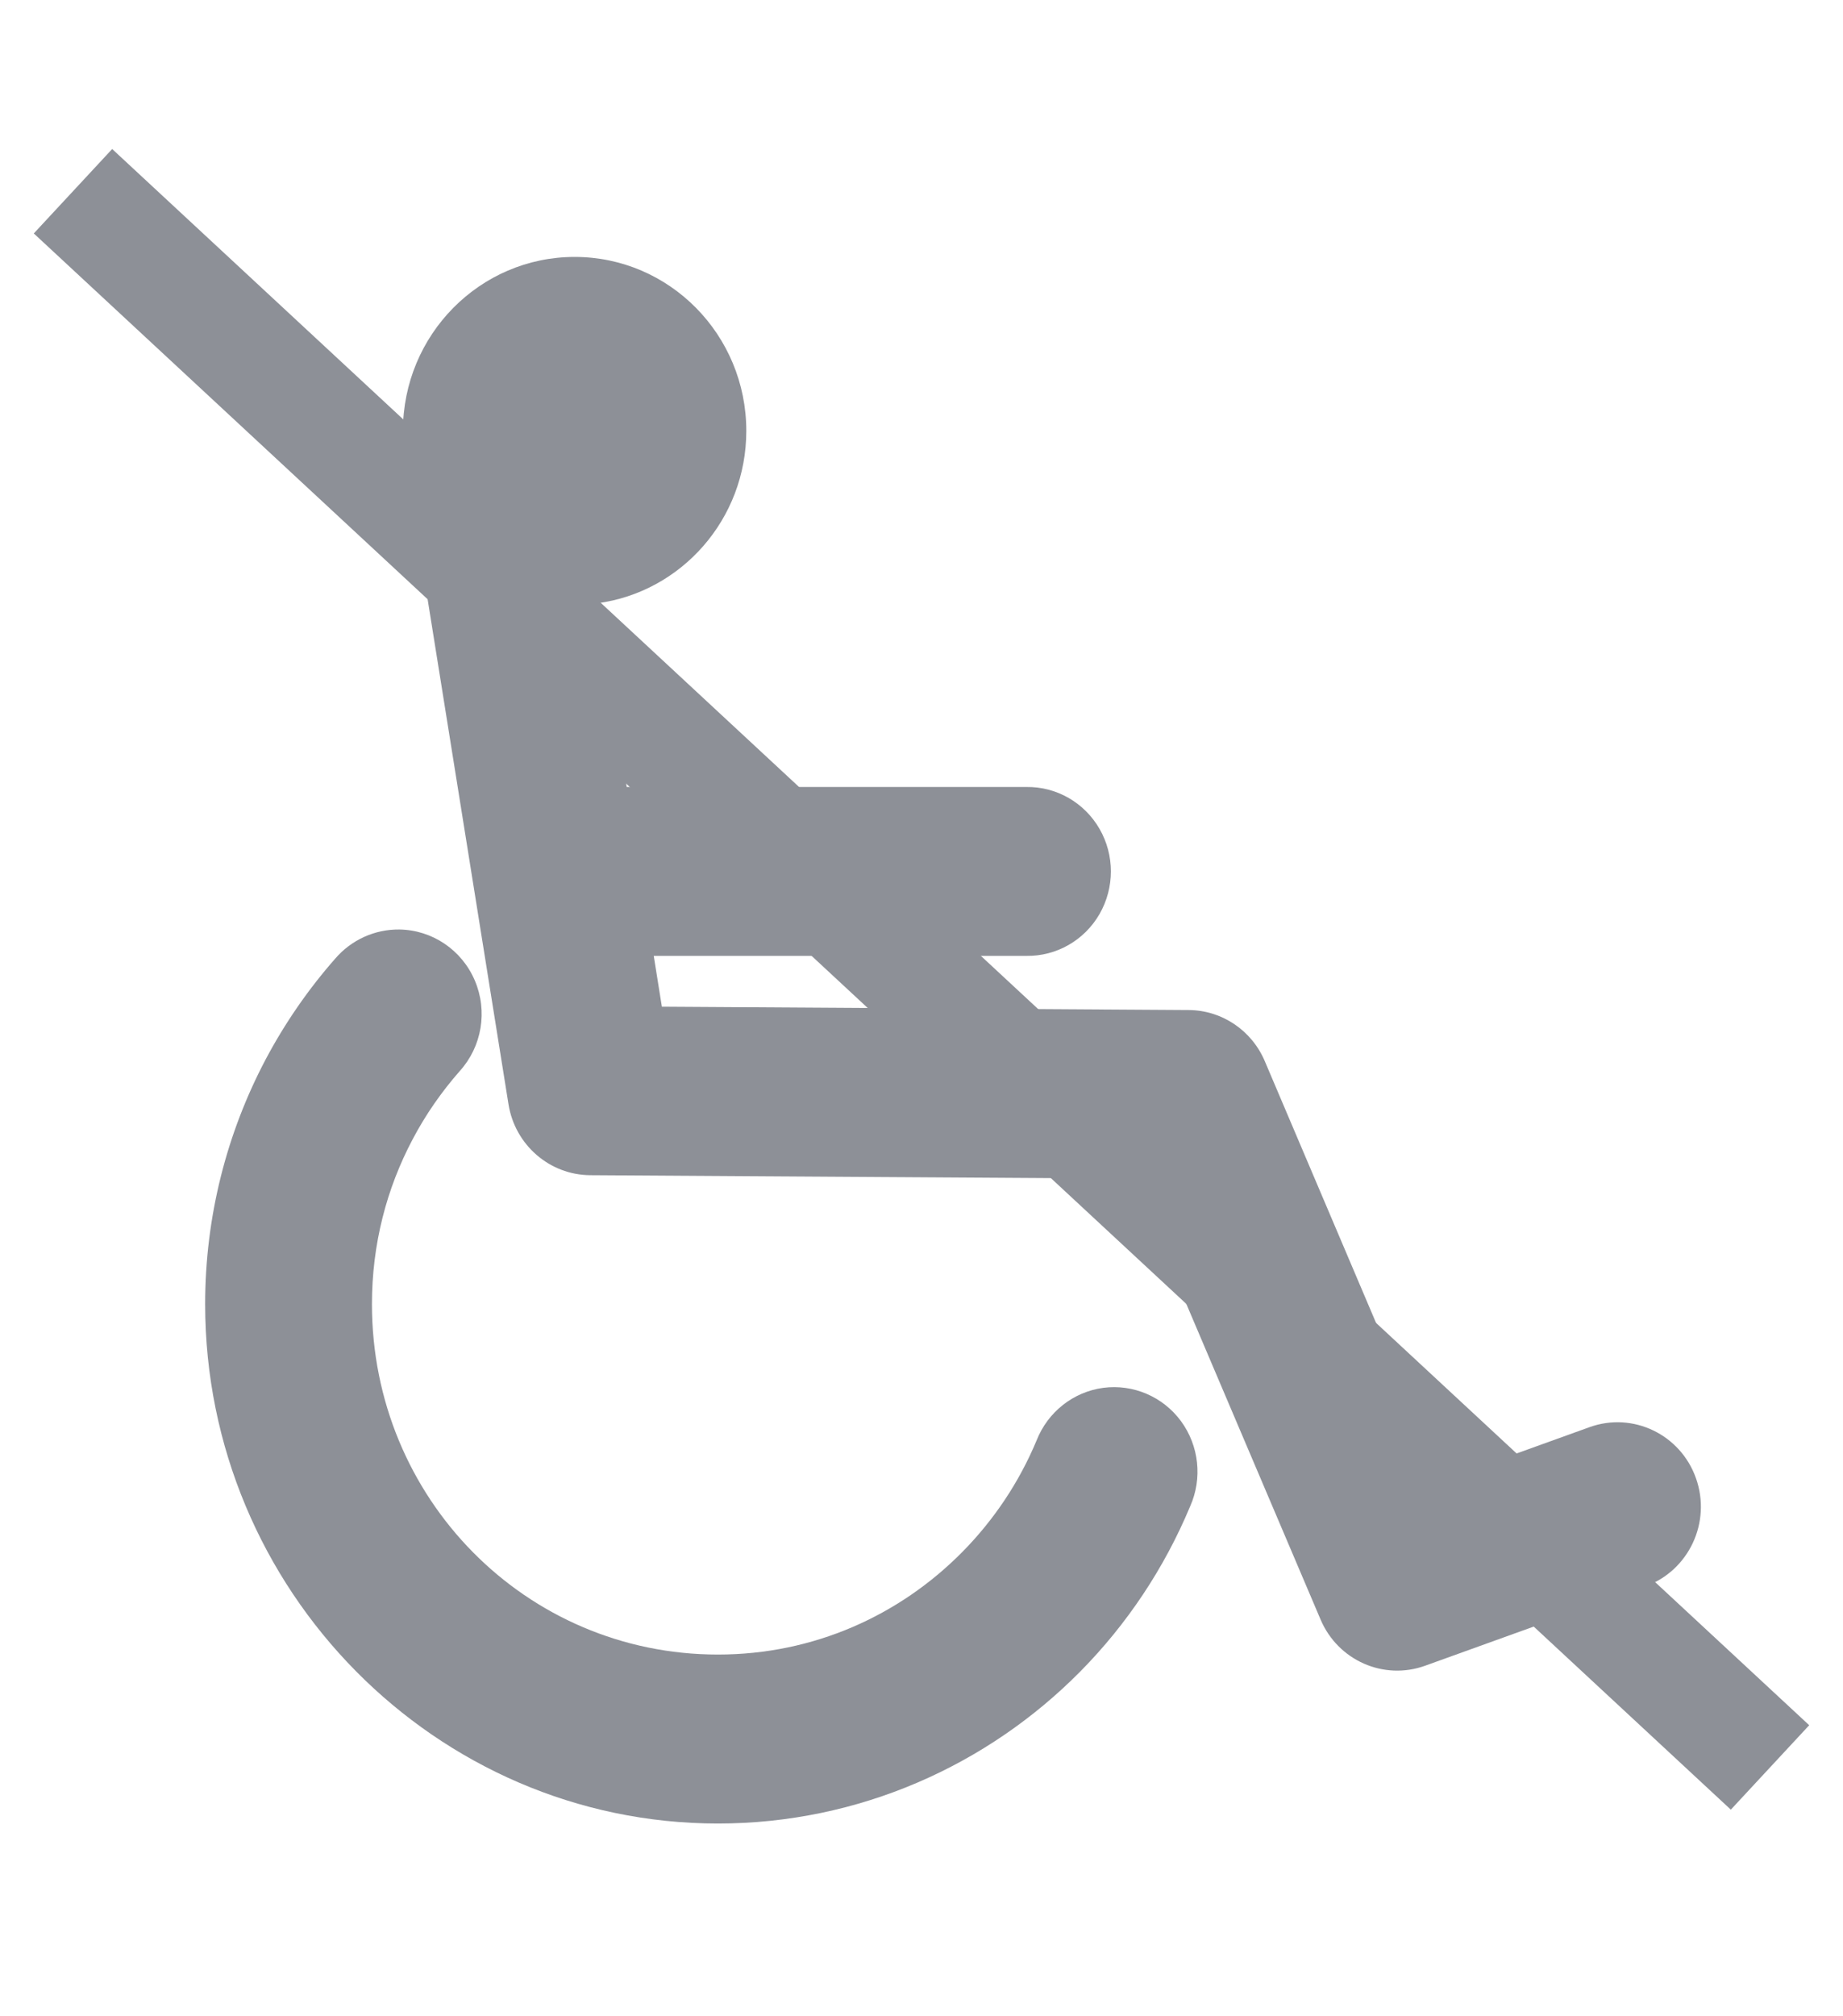
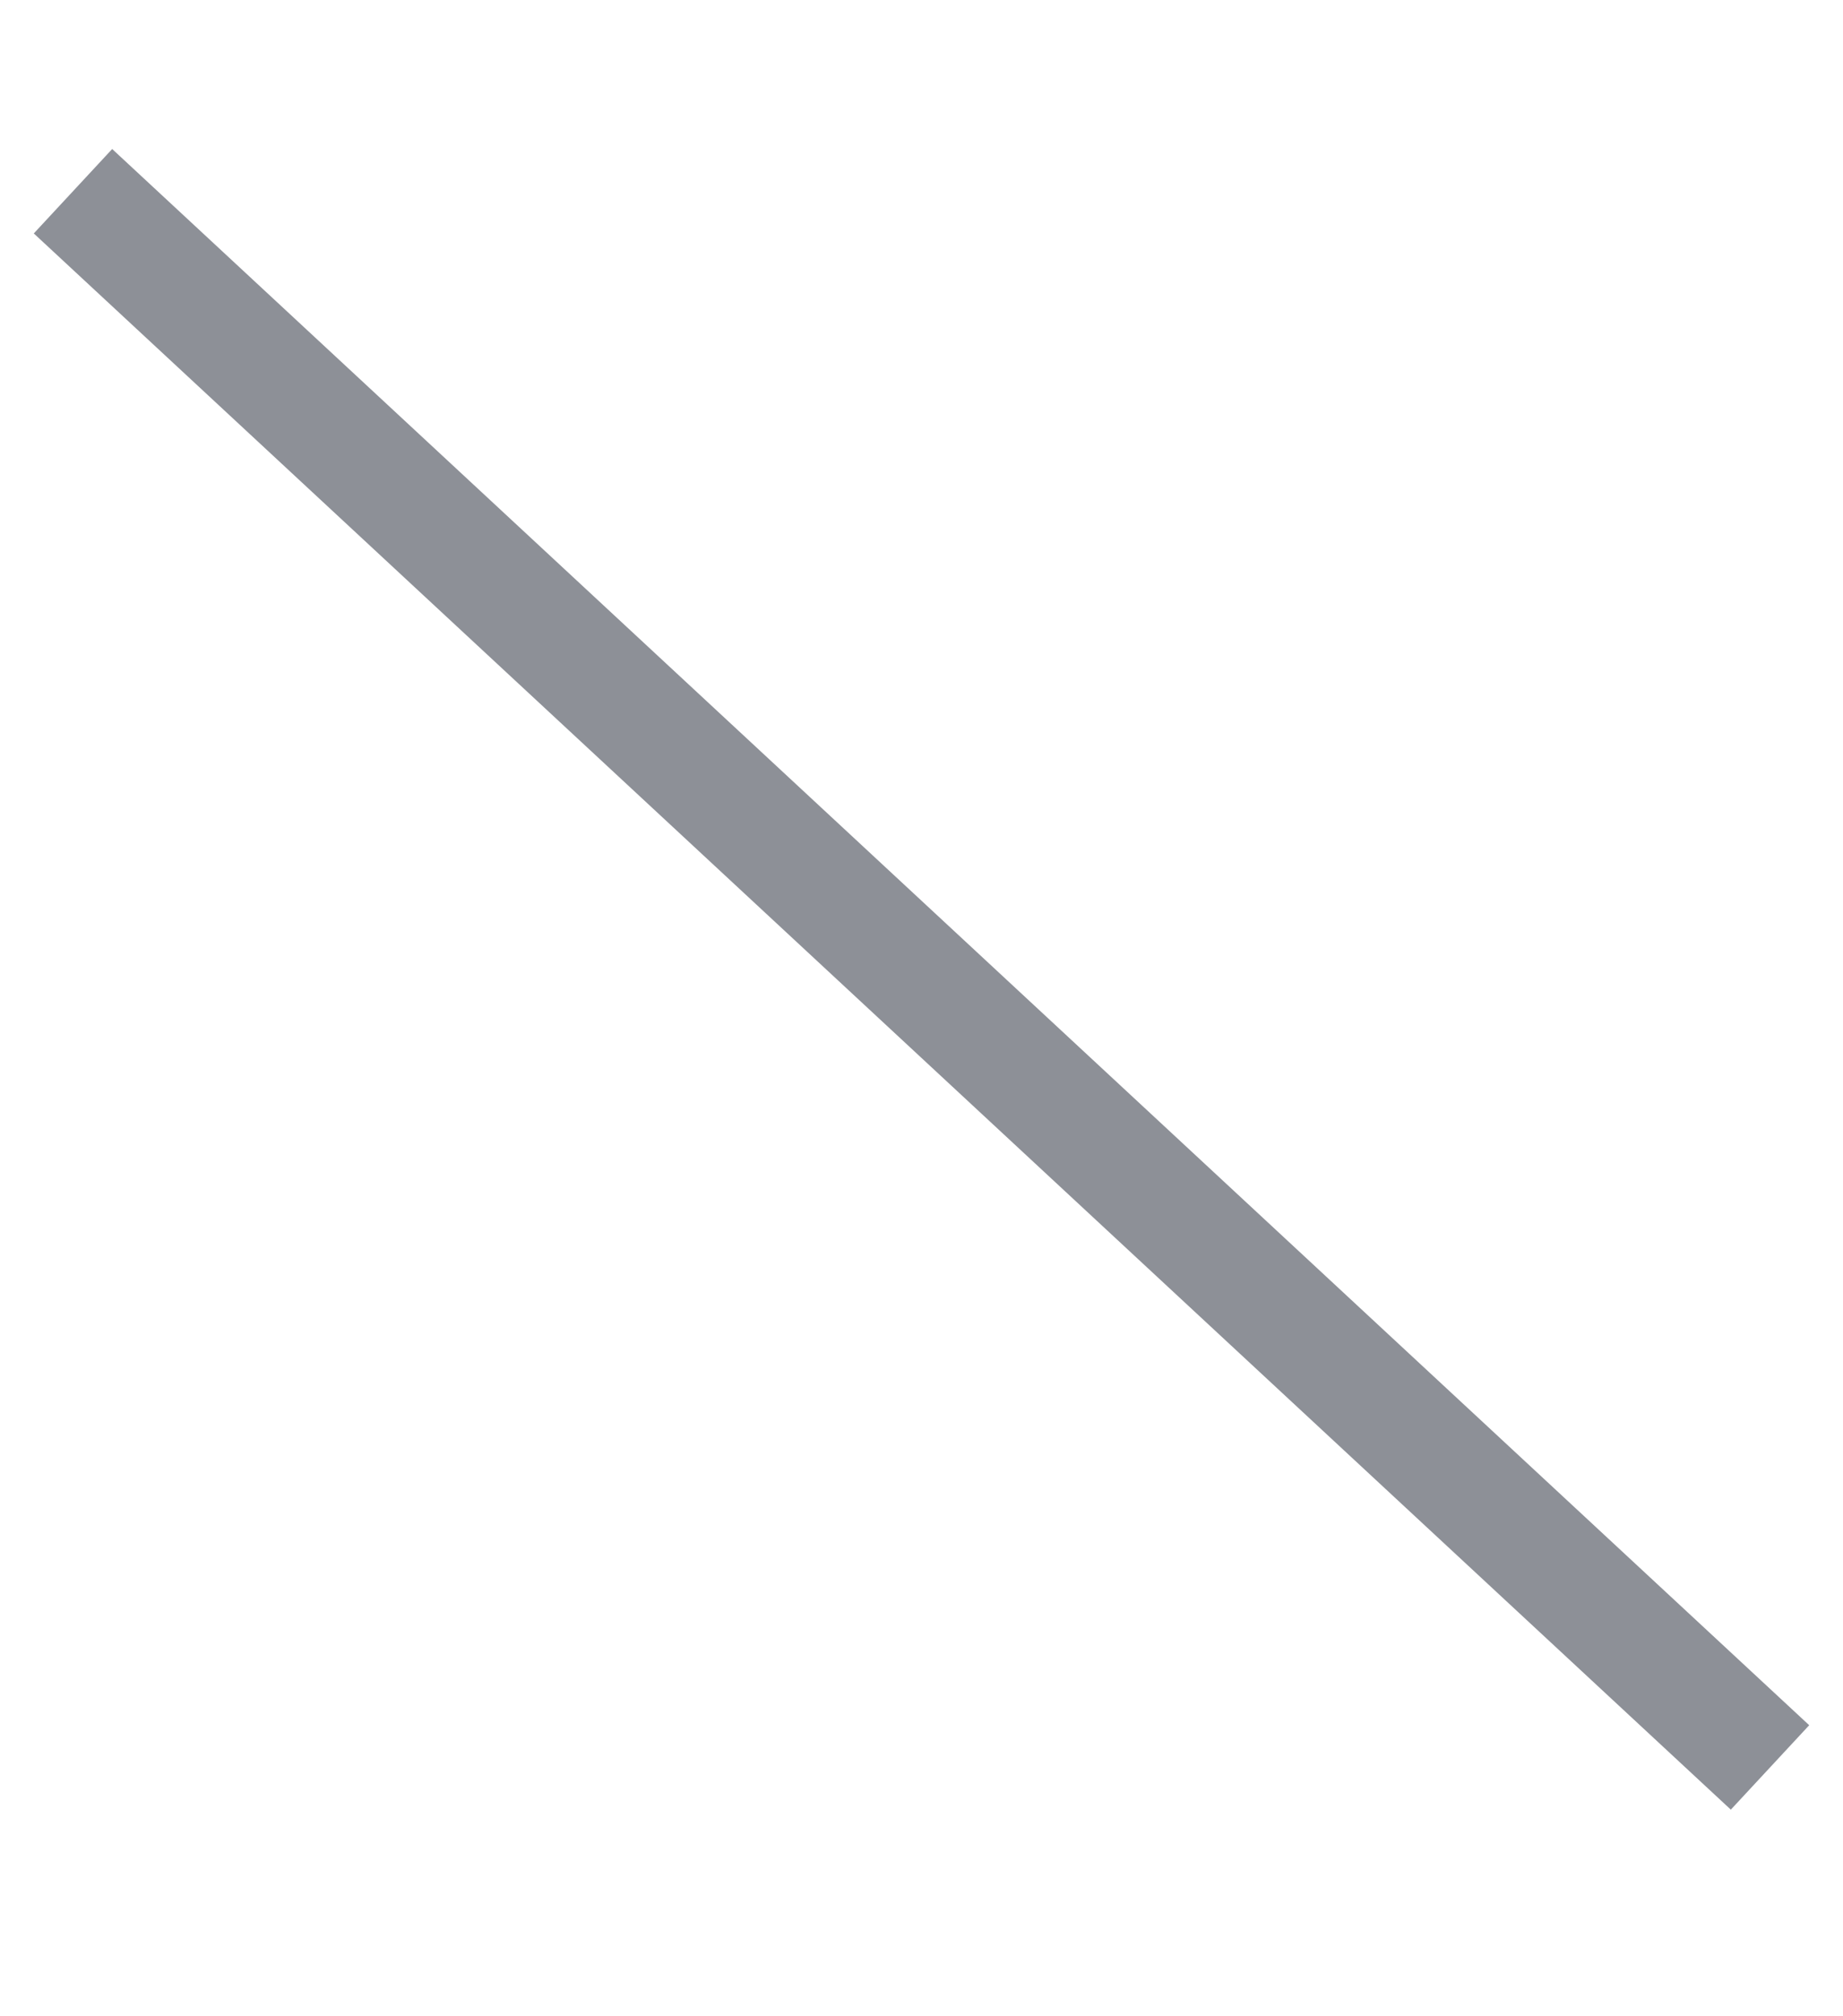
<svg xmlns="http://www.w3.org/2000/svg" width="32" height="35" viewBox="0 0 32 35" fill="none">
-   <path fill-rule="evenodd" clip-rule="evenodd" d="M6.934 16.135C6.507 16.13 6.1 16.315 5.82 16.641C5.353 17.172 4.947 17.759 4.612 18.391C3.943 19.657 3.562 21.108 3.562 22.638C3.562 27.599 7.567 31.654 12.465 31.654C14.914 31.654 17.149 30.643 18.759 29.013C19.564 28.198 20.214 27.227 20.665 26.147C20.88 25.662 20.819 25.097 20.506 24.67C20.193 24.244 19.676 24.023 19.156 24.091C18.635 24.161 18.192 24.511 17.998 25.005C17.695 25.731 17.255 26.387 16.71 26.939C15.622 28.041 14.13 28.721 12.465 28.721C9.133 28.721 6.458 26.012 6.458 22.638C6.458 21.598 6.713 20.629 7.165 19.776C7.39 19.349 7.666 18.953 7.982 18.593C8.368 18.167 8.471 17.551 8.244 17.02C8.018 16.489 7.504 16.143 6.934 16.135Z" fill="#8D9097" />
-   <path fill-rule="evenodd" clip-rule="evenodd" d="M9.978 4.46C8.332 4.46 6.996 5.813 6.996 7.48C6.995 7.634 7.009 7.788 7.031 7.94C7.031 7.941 7.03 7.942 7.031 7.943L8.829 19.169C8.942 19.875 9.543 20.396 10.249 20.4L19.673 20.46L22.93 28.115C23.232 28.824 24.026 29.174 24.744 28.915L28.569 27.537C29.323 27.265 29.717 26.426 29.448 25.663C29.18 24.9 28.351 24.502 27.598 24.774L25.052 25.692L21.96 18.419C21.732 17.884 21.214 17.536 20.638 17.533L11.492 17.475L11.351 16.593H17.82C18.342 16.601 18.828 16.323 19.091 15.867C19.354 15.409 19.354 14.844 19.091 14.388C18.828 13.931 18.342 13.653 17.82 13.661H10.882L10.37 10.472C11.831 10.278 12.958 9.012 12.958 7.48C12.958 5.813 11.624 4.46 9.978 4.46Z" fill="#8D9097" />
  <path d="M2 4L30 30" stroke="#8D9097" stroke-width="2" stroke-linecap="square" />
</svg>